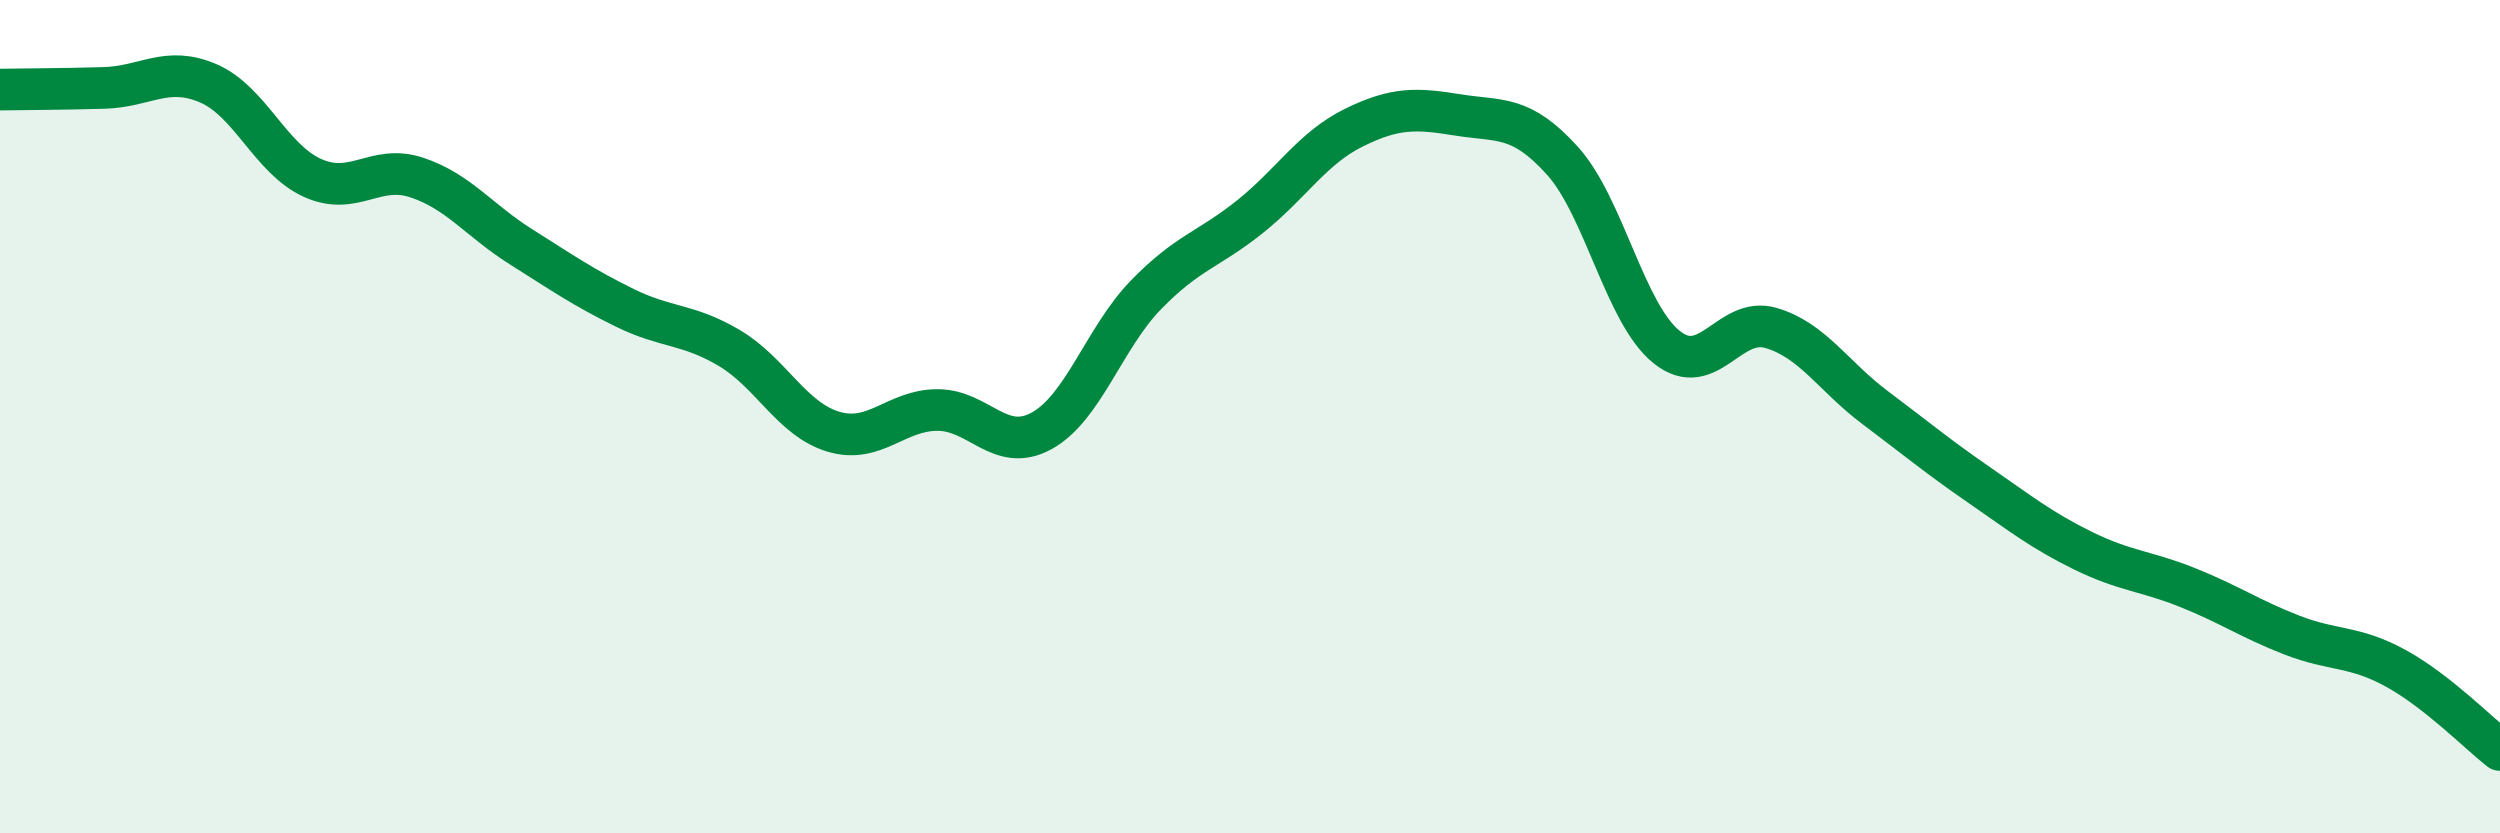
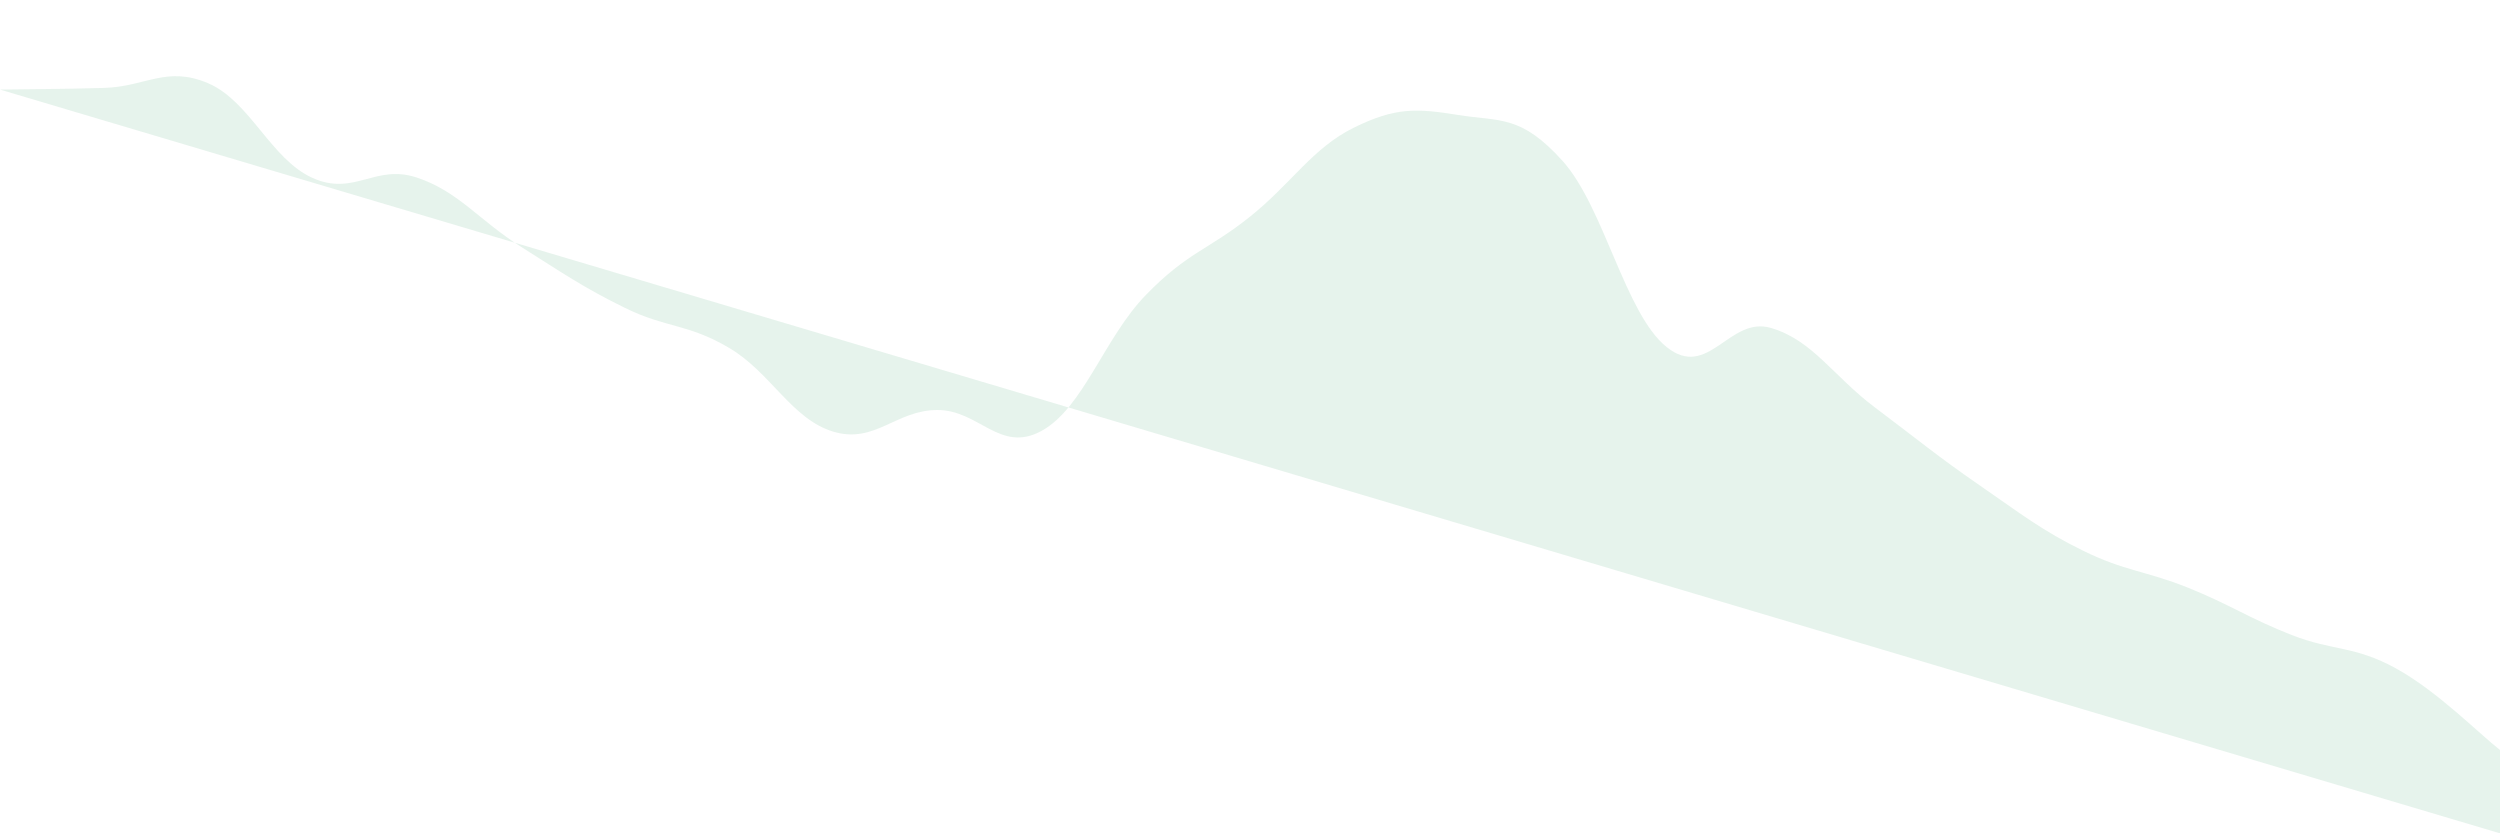
<svg xmlns="http://www.w3.org/2000/svg" width="60" height="20" viewBox="0 0 60 20">
-   <path d="M 0,2.15 C 0.5,2.14 1.5,2.14 2.5,2.11 C 3.5,2.08 4,1.57 5,2 C 6,2.43 6.5,3.82 7.5,4.27 C 8.5,4.72 9,3.93 10,4.26 C 11,4.59 11.5,5.29 12.5,5.92 C 13.5,6.55 14,6.9 15,7.39 C 16,7.88 16.5,7.76 17.5,8.35 C 18.5,8.94 19,10.06 20,10.36 C 21,10.66 21.5,9.84 22.5,9.84 C 23.5,9.84 24,10.89 25,10.34 C 26,9.79 26.5,8.11 27.5,7.08 C 28.5,6.05 29,6 30,5.2 C 31,4.4 31.5,3.55 32.5,3.06 C 33.5,2.57 34,2.6 35,2.76 C 36,2.92 36.5,2.75 37.5,3.86 C 38.5,4.97 39,7.53 40,8.33 C 41,9.13 41.5,7.58 42.5,7.87 C 43.5,8.16 44,9.03 45,9.78 C 46,10.53 46.5,10.95 47.5,11.64 C 48.5,12.33 49,12.73 50,13.22 C 51,13.71 51.5,13.7 52.5,14.1 C 53.5,14.5 54,14.85 55,15.24 C 56,15.63 56.5,15.49 57.5,16.04 C 58.5,16.59 59.5,17.61 60,18L60 20L0 20Z" fill="#008740" opacity="0.1" stroke-linecap="round" stroke-linejoin="round" />
-   <path d="M 0,2.15 C 0.5,2.14 1.5,2.14 2.5,2.11 C 3.5,2.08 4,1.57 5,2 C 6,2.43 6.5,3.82 7.5,4.27 C 8.5,4.72 9,3.93 10,4.26 C 11,4.59 11.5,5.29 12.5,5.92 C 13.5,6.55 14,6.9 15,7.39 C 16,7.88 16.5,7.76 17.5,8.35 C 18.5,8.94 19,10.06 20,10.36 C 21,10.66 21.5,9.84 22.5,9.84 C 23.5,9.84 24,10.89 25,10.34 C 26,9.79 26.5,8.11 27.5,7.08 C 28.5,6.05 29,6 30,5.2 C 31,4.4 31.5,3.55 32.5,3.06 C 33.5,2.57 34,2.6 35,2.76 C 36,2.92 36.5,2.75 37.5,3.86 C 38.5,4.97 39,7.53 40,8.33 C 41,9.13 41.5,7.58 42.5,7.87 C 43.5,8.16 44,9.03 45,9.78 C 46,10.53 46.5,10.95 47.5,11.64 C 48.5,12.33 49,12.73 50,13.22 C 51,13.71 51.5,13.7 52.5,14.1 C 53.5,14.5 54,14.85 55,15.24 C 56,15.63 56.5,15.49 57.5,16.04 C 58.5,16.59 59.5,17.61 60,18" stroke="#008740" stroke-width="1" fill="none" stroke-linecap="round" stroke-linejoin="round" />
+   <path d="M 0,2.15 C 0.5,2.14 1.5,2.14 2.5,2.11 C 3.5,2.08 4,1.57 5,2 C 6,2.43 6.5,3.82 7.5,4.27 C 8.5,4.72 9,3.93 10,4.26 C 11,4.59 11.5,5.29 12.5,5.92 C 13.5,6.55 14,6.9 15,7.39 C 16,7.88 16.5,7.76 17.5,8.35 C 18.5,8.94 19,10.06 20,10.36 C 21,10.66 21.5,9.84 22.5,9.84 C 23.5,9.84 24,10.89 25,10.34 C 26,9.79 26.5,8.11 27.5,7.08 C 28.5,6.05 29,6 30,5.2 C 31,4.4 31.5,3.55 32.5,3.06 C 33.5,2.57 34,2.6 35,2.76 C 36,2.92 36.5,2.75 37.5,3.86 C 38.5,4.97 39,7.53 40,8.33 C 41,9.13 41.5,7.58 42.5,7.87 C 43.5,8.16 44,9.03 45,9.78 C 46,10.53 46.5,10.95 47.5,11.64 C 48.5,12.33 49,12.73 50,13.22 C 51,13.71 51.5,13.7 52.5,14.1 C 53.5,14.5 54,14.85 55,15.24 C 56,15.63 56.5,15.49 57.5,16.04 C 58.5,16.59 59.5,17.61 60,18L60 20Z" fill="#008740" opacity="0.1" stroke-linecap="round" stroke-linejoin="round" />
</svg>